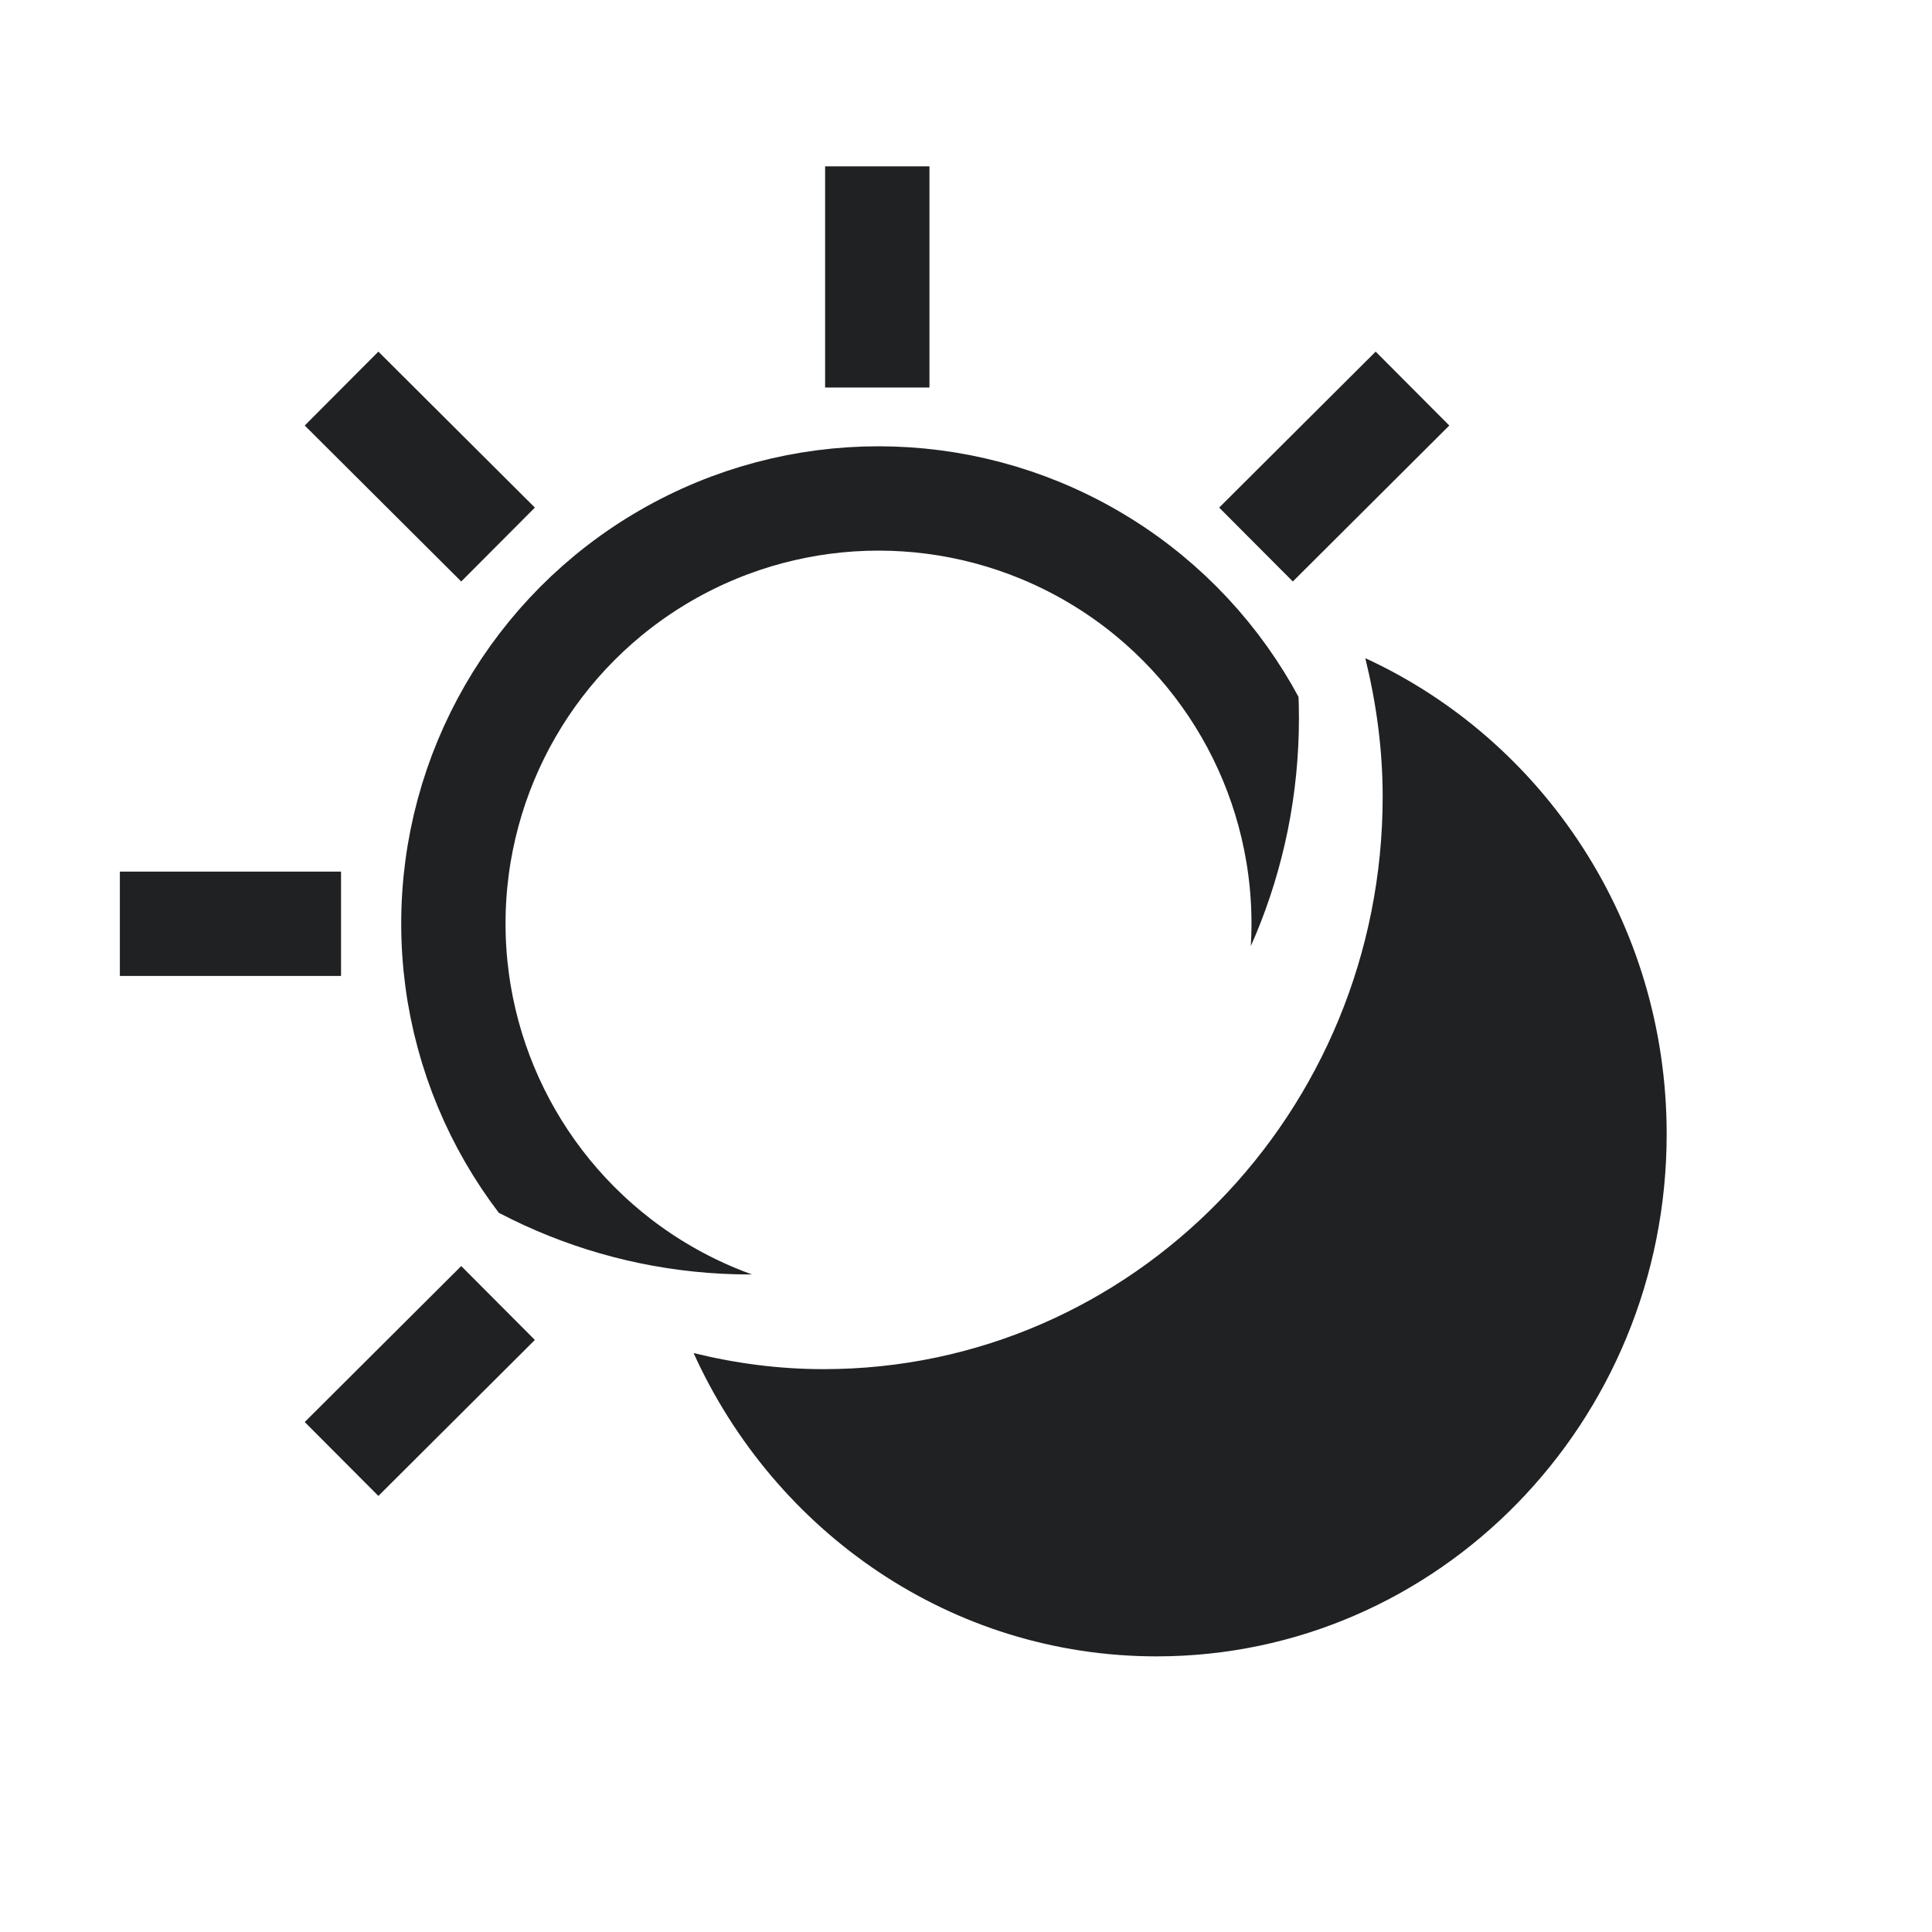
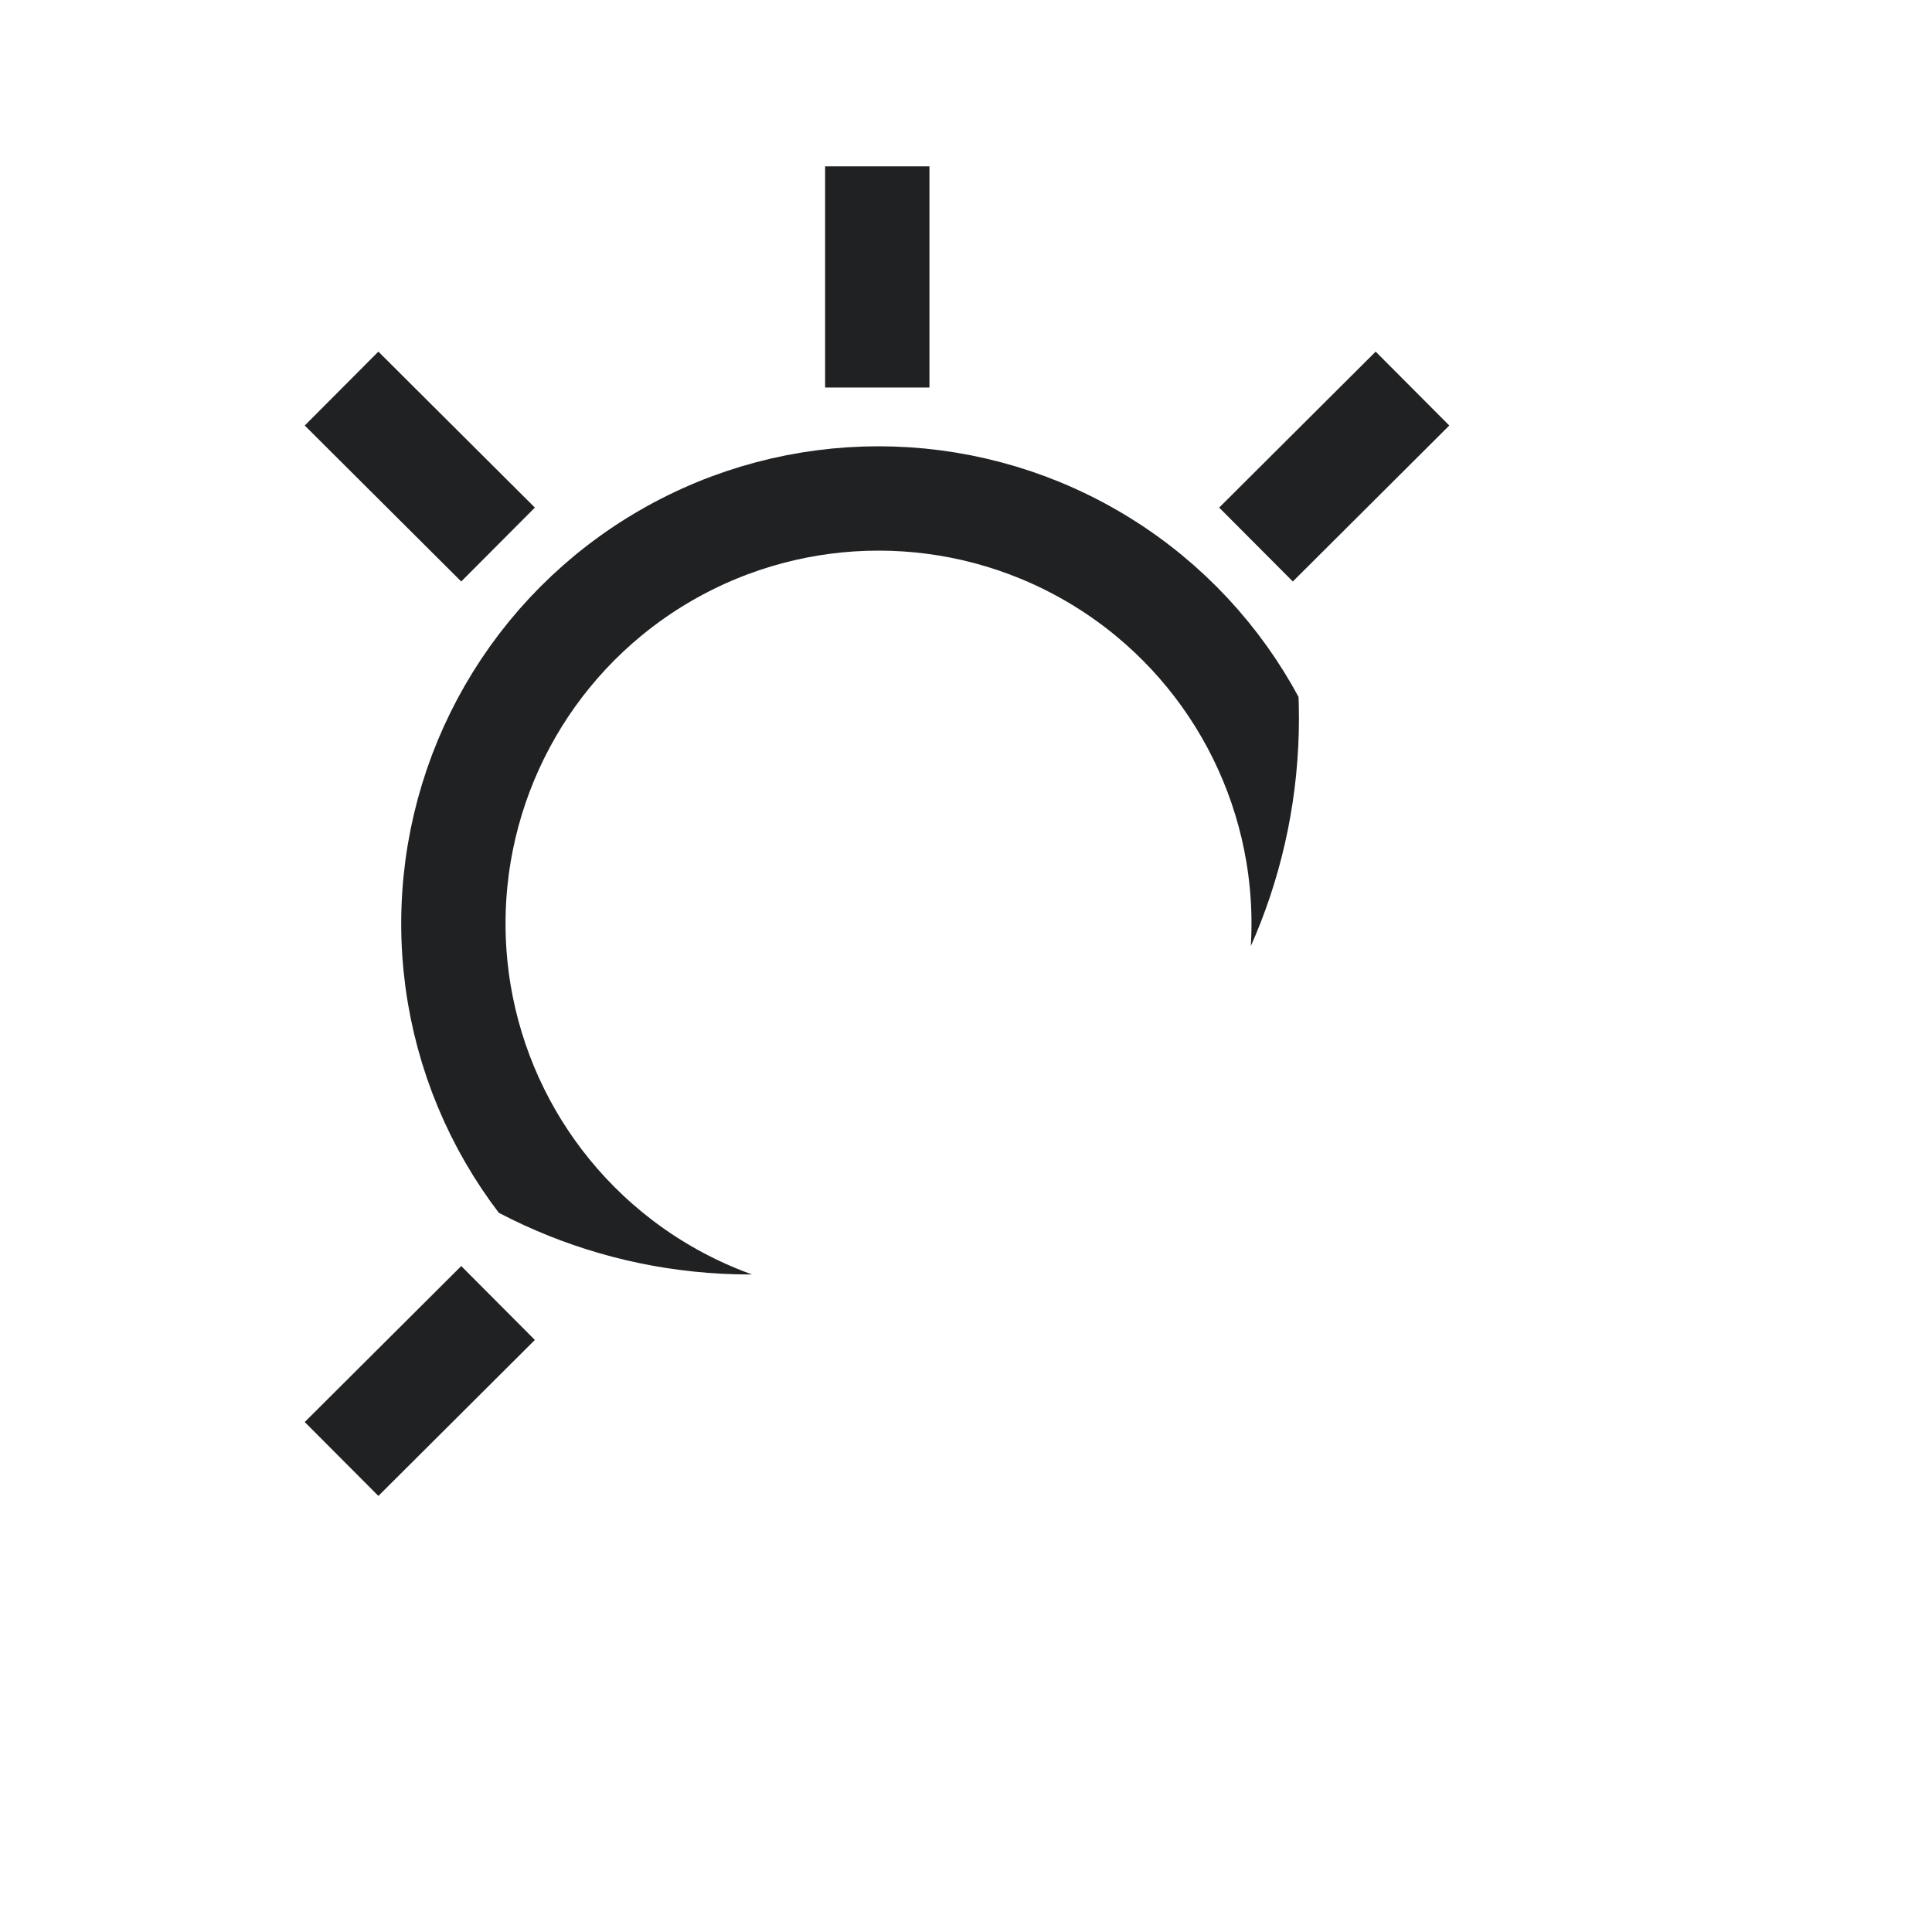
<svg xmlns="http://www.w3.org/2000/svg" version="1.1" width="30" height="30" xml:space="preserve" id="sr_sunset_sunrise">
-   <path id="sr_sunset_sunrise-bezier" stroke="none" fill="rgb(31, 33, 35)" d="M 21.2,10.22 C 21.37,10.91 21.47,11.63 21.47,12.37 21.47,17.28 17.58,21.26 12.79,21.26 12.09,21.26 11.42,21.17 10.77,21.01 12.03,23.79 14.77,25.72 17.96,25.72 22.33,25.72 25.88,22.09 25.88,17.61 25.88,14.32 23.96,11.49 21.2,10.22 Z M 21.2,10.22" />
  <g id="sr_sunset_sunrise-group3" clip-path="url(#sr_sunset_sunrise-clip)">
    <clipPath id="sr_sunset_sunrise-clip">
-       <path d="M 11.65,2.51 C 6.94,2.51 3.13,6.38 3.13,11.15 L 3.13,11.15 C 3.13,15.92 6.94,19.79 11.65,19.79 L 11.65,19.79 C 16.35,19.79 20.17,15.92 20.17,11.15 L 20.17,11.15 C 20.17,6.38 16.35,2.51 11.65,2.51 Z M 11.65,2.51" />
+       <path d="M 11.65,2.51 C 6.94,2.51 3.13,6.38 3.13,11.15 L 3.13,11.15 C 3.13,15.92 6.94,19.79 11.65,19.79 L 11.65,19.79 C 16.35,19.79 20.17,15.92 20.17,11.15 L 20.17,11.15 C 20.17,6.38 16.35,2.51 11.65,2.51 M 11.65,2.51" />
    </clipPath>
    <circle id="sr_sunset_sunrise-oval" stroke="rgb(31, 33, 35)" stroke-width="2" stroke-miterlimit="10" fill="none" cx="8.15" cy="8.15" r="8.15" transform="translate(7.04, 7.74) scale(0.81, 0.81)" />
  </g>
  <g id="sr_sunset_sunrise-group" transform="translate(1.44, 2.17) scale(0.81, 0.81)">
    <path id="sr_sunset_sunrise-bezier2" stroke="rgb(31, 33, 35)" stroke-width="2" stroke-miterlimit="10" fill="none" d="M 15.04,4.75 L 15.04,0.51" />
    <path id="sr_sunset_sunrise-bezier3" stroke="rgb(31, 33, 35)" stroke-width="2" stroke-miterlimit="10" fill="none" d="M 22.3,7.76 L 25.3,4.77" />
    <path id="sr_sunset_sunrise-bezier7" stroke="rgb(31, 33, 35)" stroke-width="2" stroke-miterlimit="10" fill="none" d="M 7.77,22.3 L 4.77,25.29" />
-     <path id="sr_sunset_sunrise-bezier8" stroke="rgb(31, 33, 35)" stroke-width="2" stroke-miterlimit="10" fill="none" d="M 4.76,15.03 L 0.52,15.03" />
    <path id="sr_sunset_sunrise-bezier9" stroke="rgb(31, 33, 35)" stroke-width="2" stroke-miterlimit="10" fill="none" d="M 7.77,7.76 L 4.77,4.77" />
  </g>
</svg>